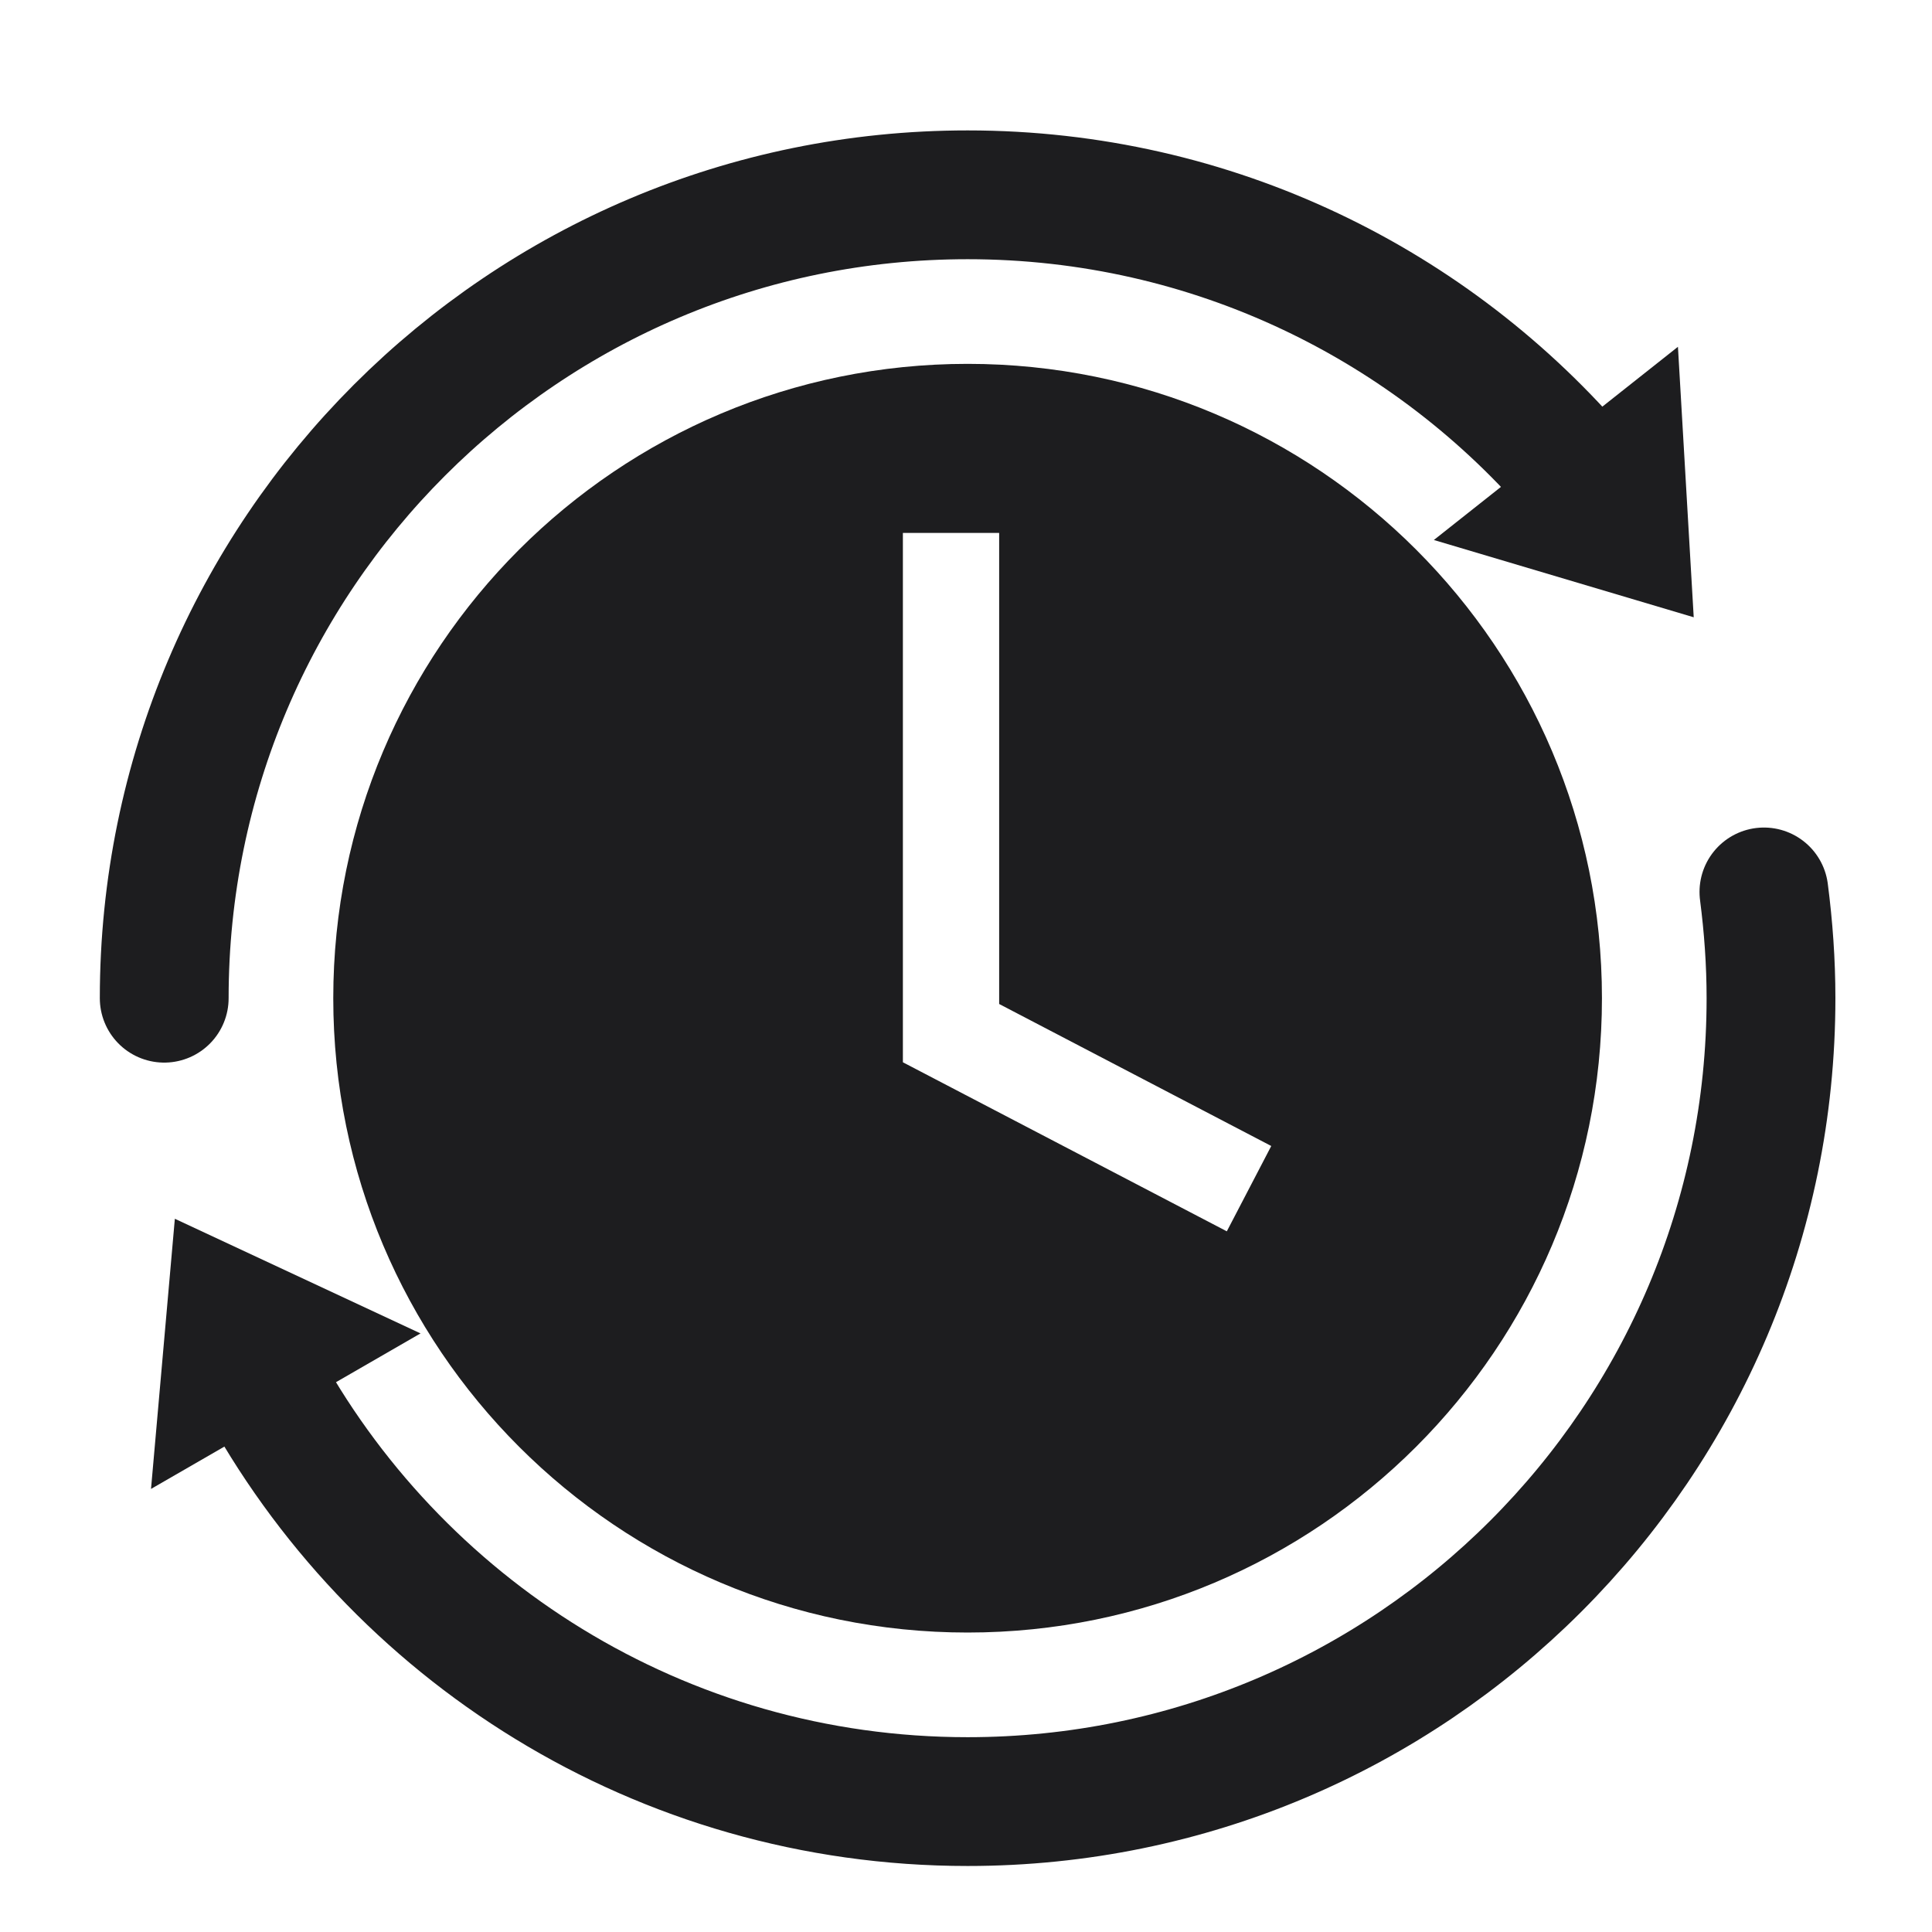
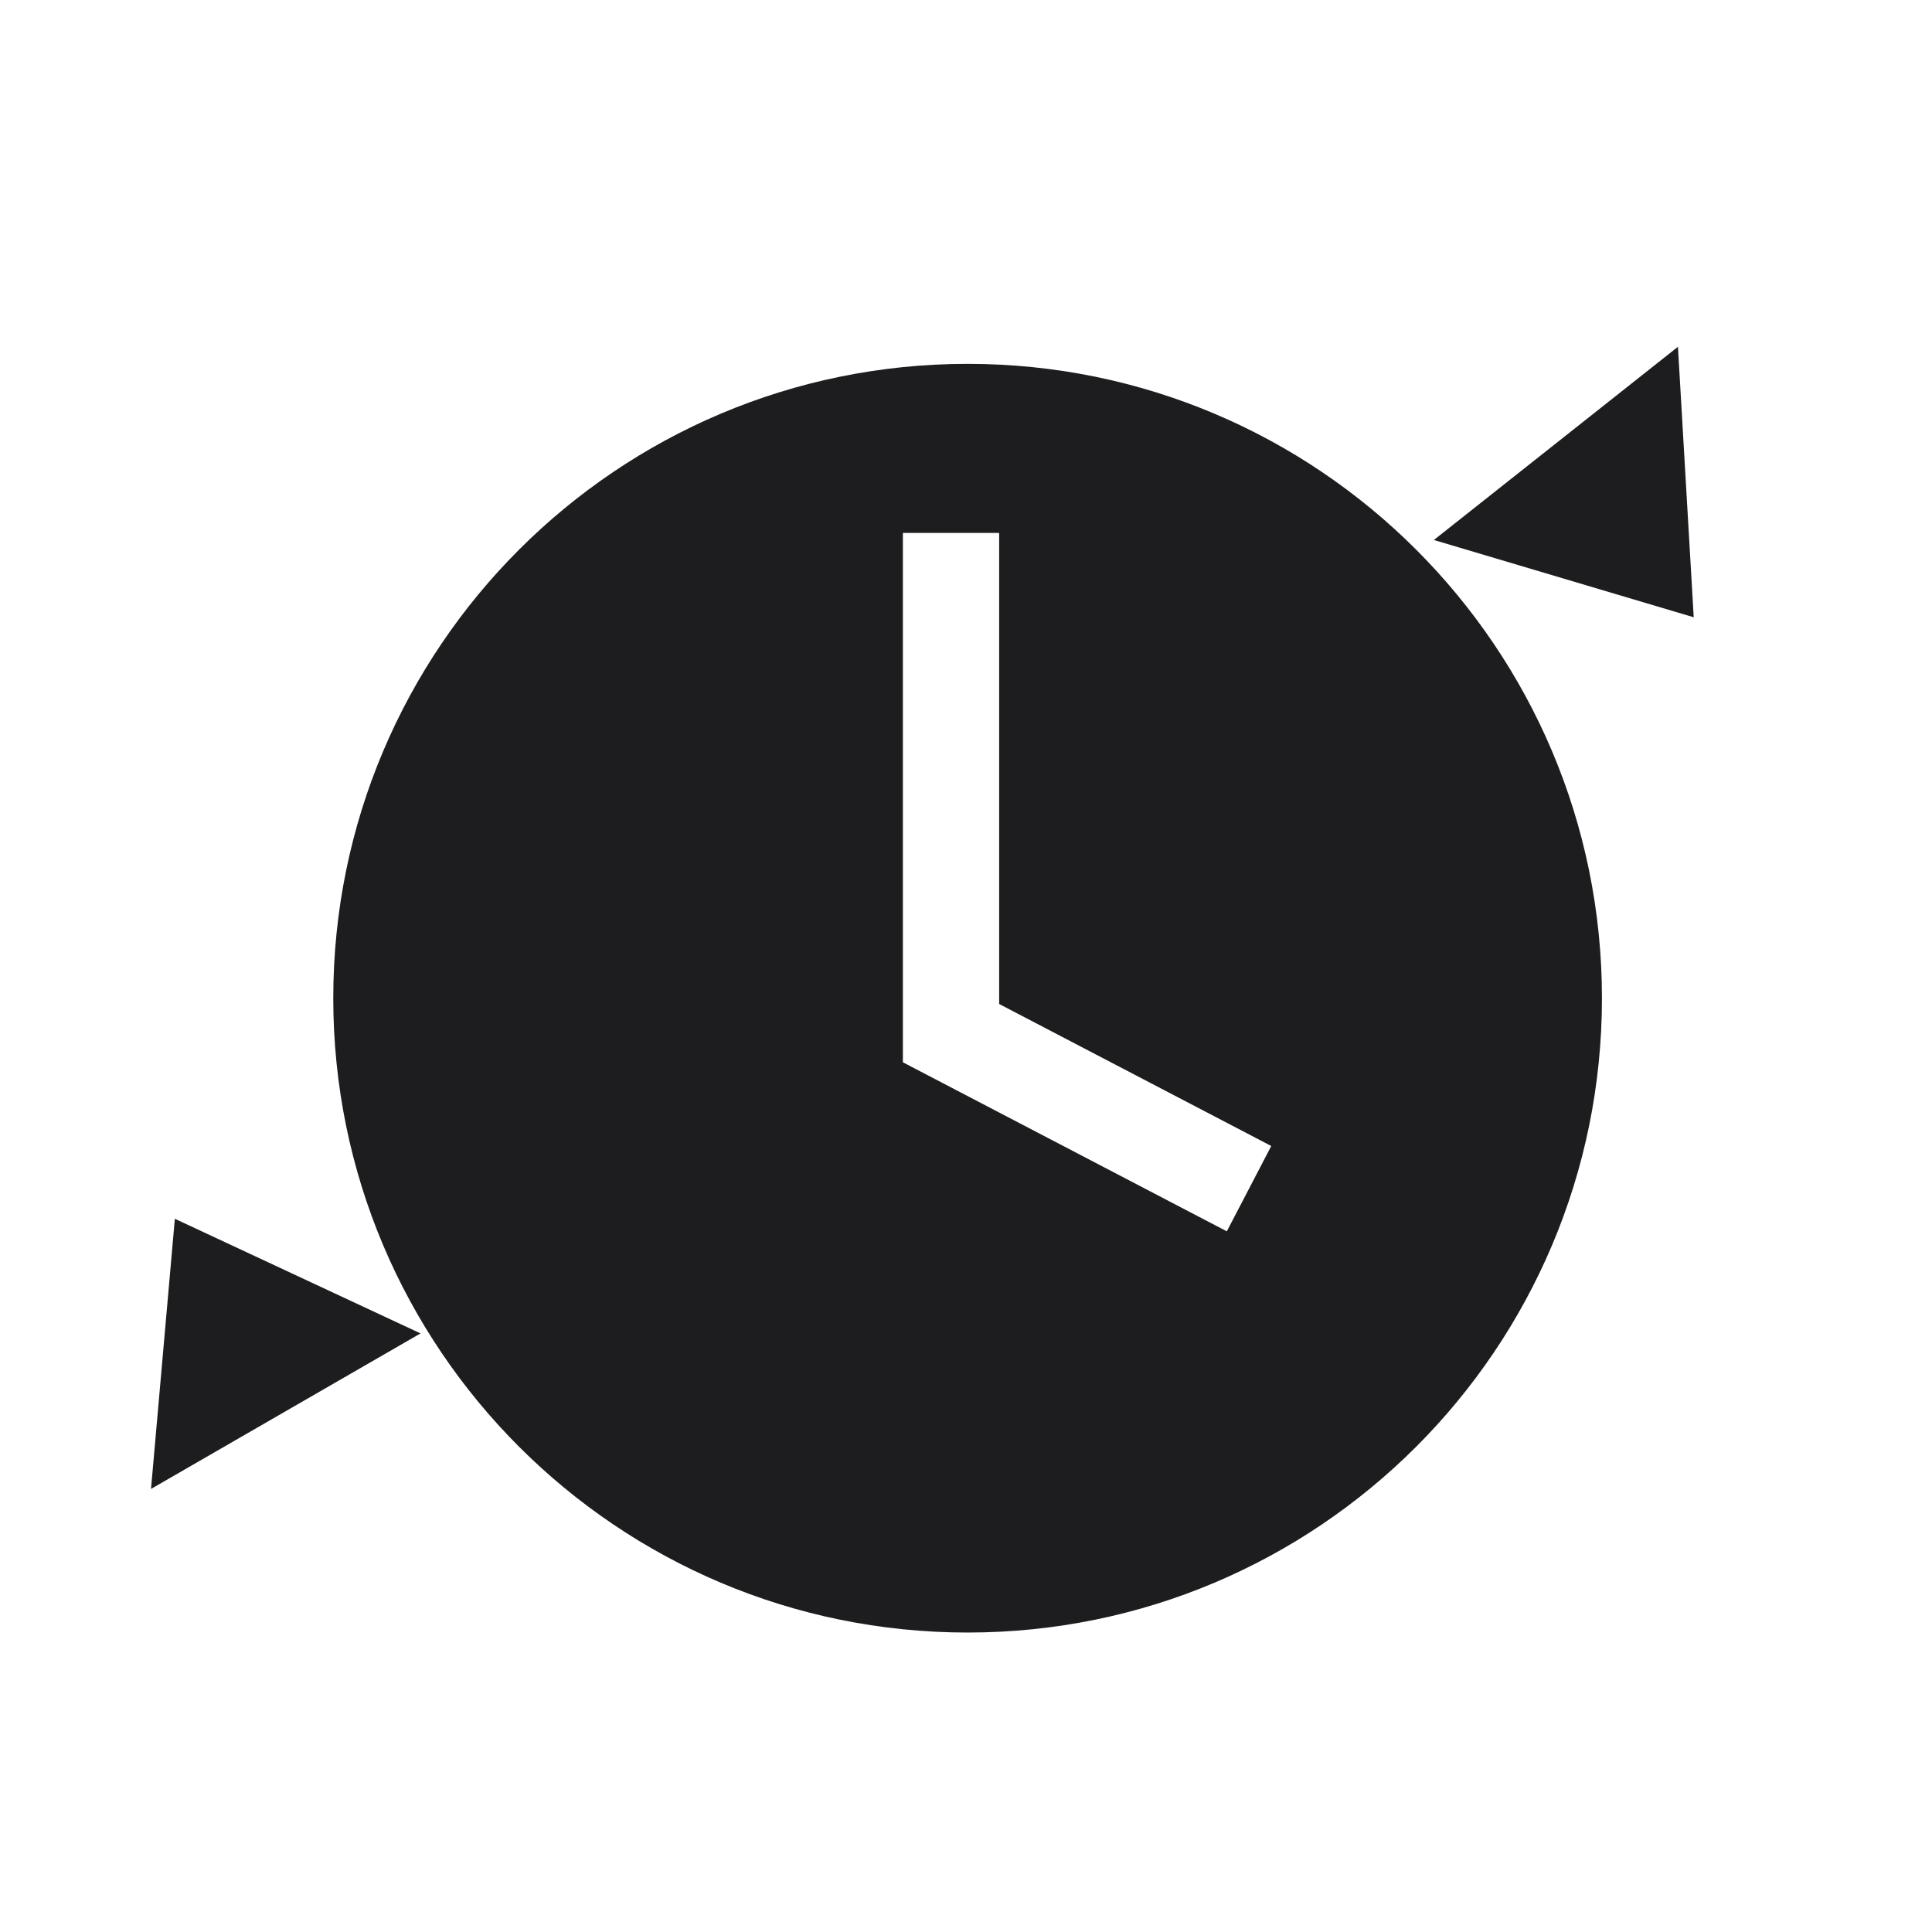
<svg xmlns="http://www.w3.org/2000/svg" id="_图层_1" data-name="图层 1" viewBox="0 0 60 60">
  <defs>
    <style>
      .cls-1 {
        fill: none;
        stroke: #1d1d1f;
        stroke-linecap: round;
        stroke-miterlimit: 10;
        stroke-width: 4px;
      }

      .cls-2 {
        fill: #1d1d1f;
        stroke-width: 0px;
      }
    </style>
  </defs>
  <path class="cls-2" d="m30.05,11.3c-10.88,0-19.7,8.82-19.7,19.7s8.82,19.7,19.7,19.7,19.7-8.82,19.7-19.7-8.82-19.7-19.7-19.7Zm8.05,26.94l-10.06-5.25v-16.44h2.99v14.63l8.45,4.41-1.38,2.65Z" />
-   <path class="cls-1" d="m54.78,27.7c.14,1.08.22,2.18.22,3.3,0,13.78-11.17,24.95-24.95,24.95-9.53,0-17.81-5.34-22.02-13.2" />
-   <path class="cls-1" d="m5.1,31c0-13.78,11.17-24.95,24.95-24.95,7.62,0,14.45,3.42,19.02,8.81" />
  <polygon class="cls-2" points="5.43 37.85 4.69 46.24 13.06 41.41 5.43 37.85" />
  <polygon class="cls-2" points="52.6 19.17 52.11 10.77 44.53 16.77 52.6 19.17" />
</svg>